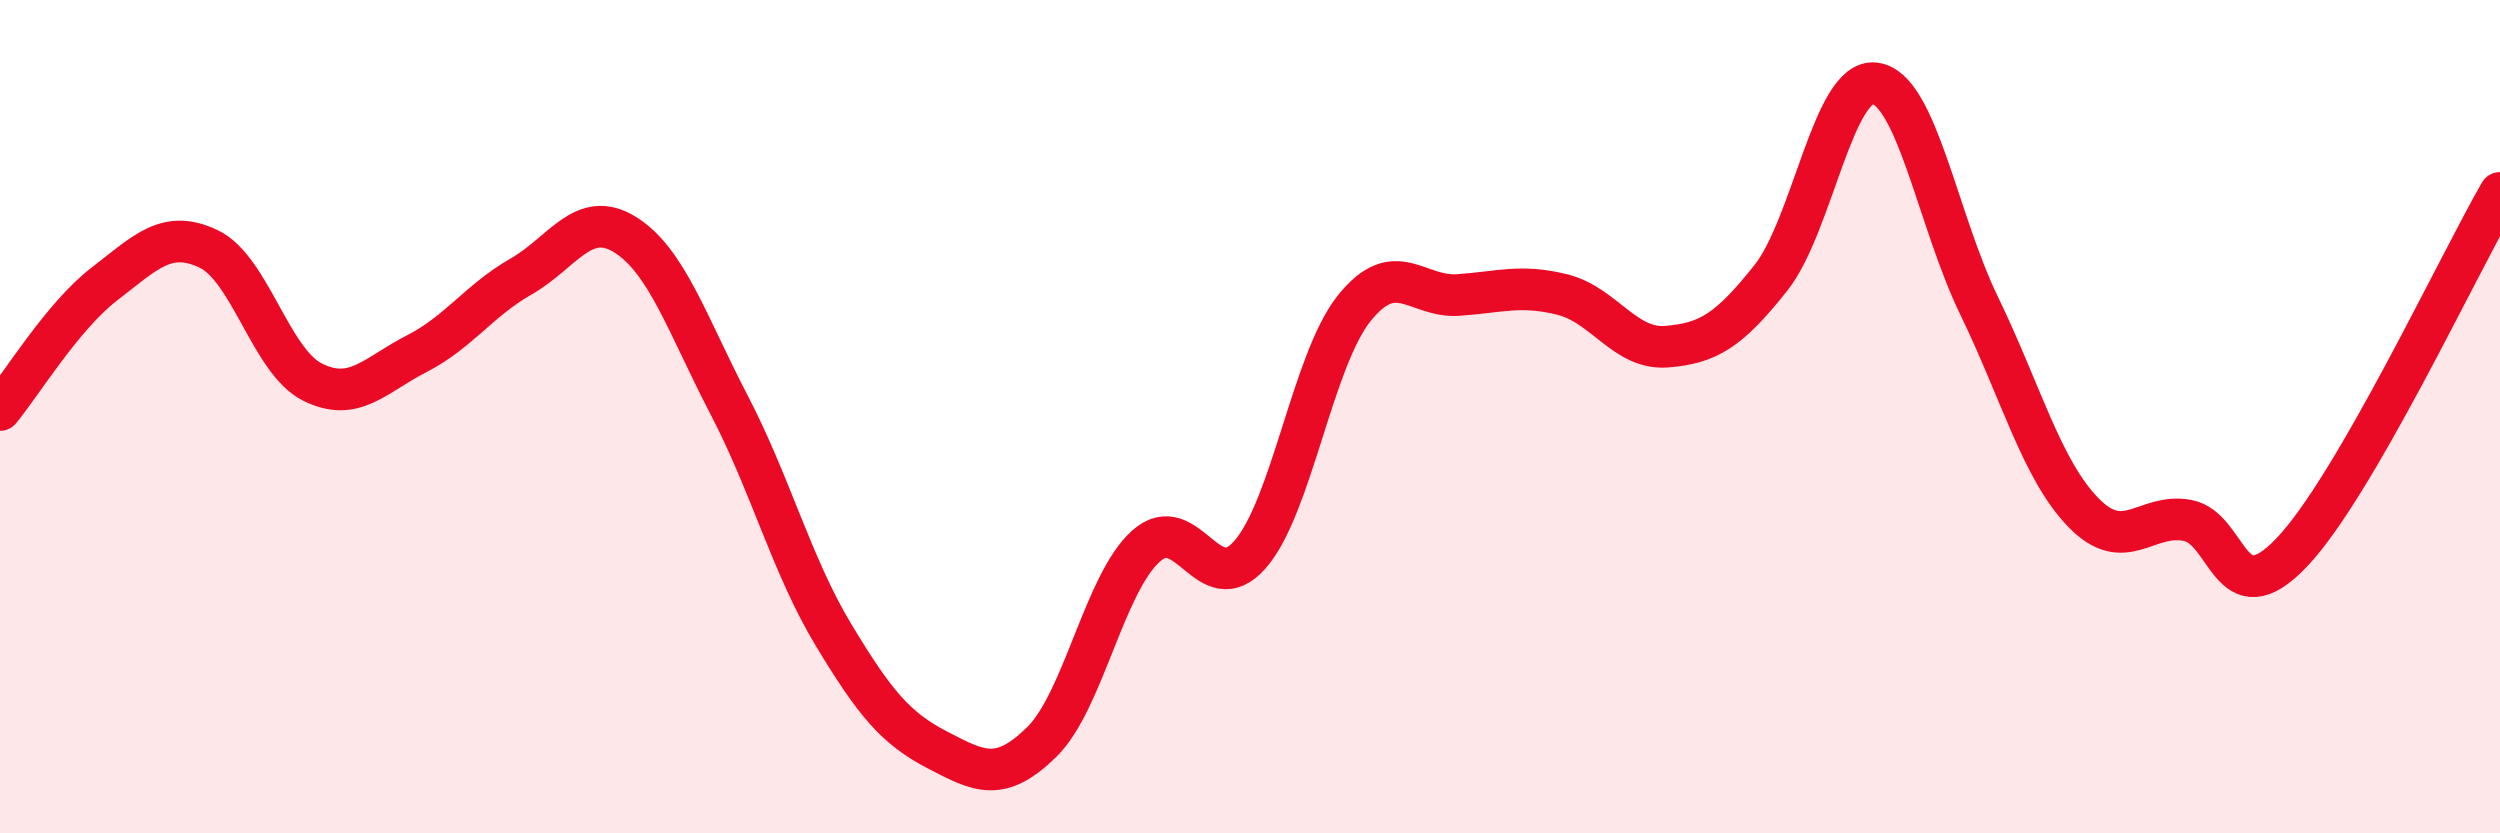
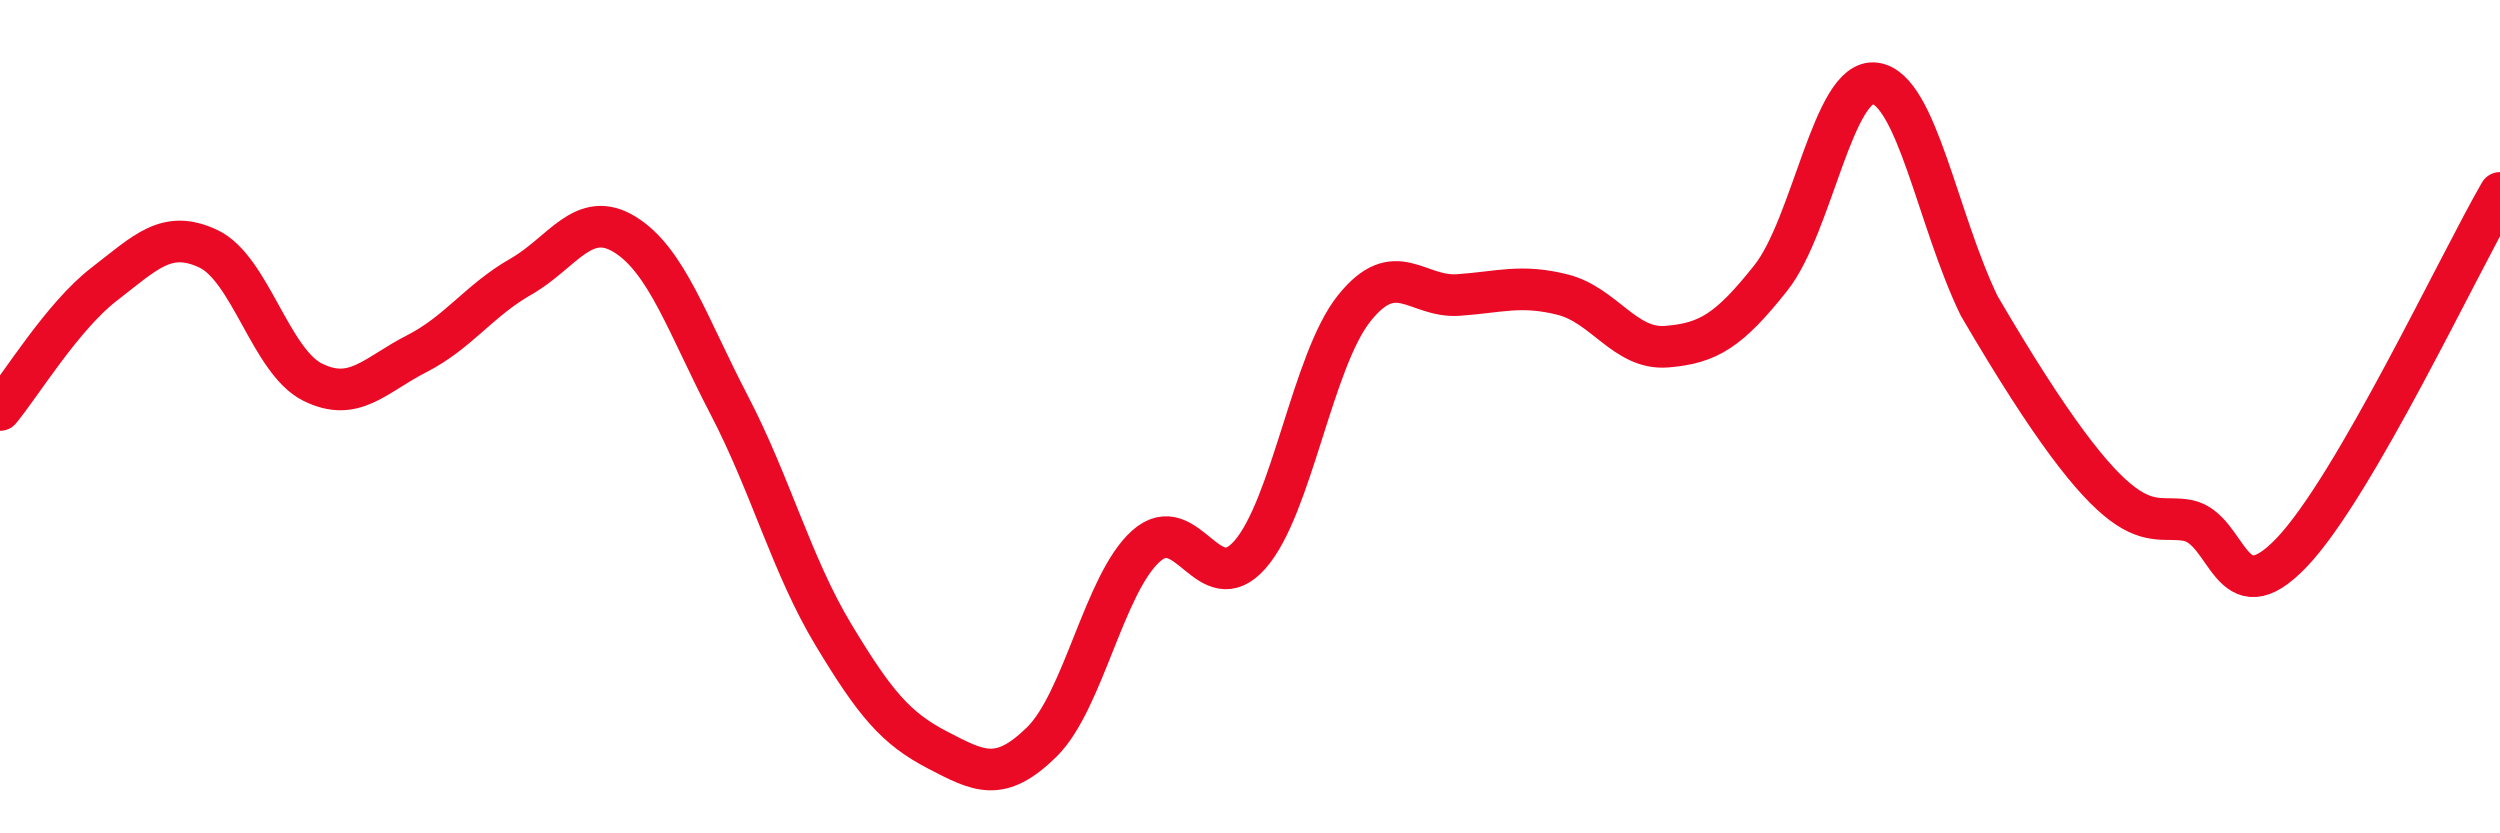
<svg xmlns="http://www.w3.org/2000/svg" width="60" height="20" viewBox="0 0 60 20">
-   <path d="M 0,9.84 C 0.5,9.24 1.5,7.59 2.5,6.82 C 3.5,6.05 4,5.5 5,5.97 C 6,6.44 6.5,8.67 7.5,9.17 C 8.5,9.67 9,9 10,8.49 C 11,7.98 11.5,7.21 12.5,6.64 C 13.5,6.07 14,5.01 15,5.63 C 16,6.25 16.5,7.8 17.5,9.72 C 18.5,11.64 19,13.57 20,15.23 C 21,16.89 21.5,17.48 22.5,18 C 23.5,18.52 24,18.79 25,17.81 C 26,16.83 26.5,14.01 27.5,13.11 C 28.5,12.21 29,14.45 30,13.31 C 31,12.17 31.5,8.65 32.5,7.4 C 33.5,6.15 34,7.15 35,7.08 C 36,7.01 36.5,6.82 37.5,7.07 C 38.5,7.32 39,8.4 40,8.32 C 41,8.24 41.5,7.93 42.5,6.67 C 43.5,5.41 44,1.87 45,2 C 46,2.13 46.5,5.28 47.5,7.34 C 48.5,9.4 49,11.27 50,12.3 C 51,13.33 51.5,12.3 52.5,12.49 C 53.5,12.68 53.5,14.83 55,13.26 C 56.5,11.69 59,6.36 60,4.63L60 20L0 20Z" fill="#EB0A25" opacity="0.1" stroke-linecap="round" stroke-linejoin="round" />
-   <path d="M 0,9.84 C 0.5,9.24 1.5,7.59 2.5,6.82 C 3.5,6.05 4,5.5 5,5.97 C 6,6.44 6.5,8.67 7.5,9.17 C 8.5,9.67 9,9 10,8.49 C 11,7.98 11.5,7.21 12.5,6.64 C 13.5,6.07 14,5.01 15,5.63 C 16,6.25 16.5,7.8 17.5,9.72 C 18.5,11.64 19,13.57 20,15.23 C 21,16.89 21.5,17.48 22.5,18 C 23.5,18.52 24,18.79 25,17.81 C 26,16.83 26.5,14.01 27.5,13.11 C 28.5,12.21 29,14.45 30,13.31 C 31,12.17 31.5,8.65 32.5,7.4 C 33.5,6.15 34,7.15 35,7.08 C 36,7.01 36.5,6.82 37.5,7.07 C 38.5,7.32 39,8.4 40,8.32 C 41,8.24 41.5,7.93 42.5,6.67 C 43.5,5.41 44,1.87 45,2 C 46,2.13 46.5,5.28 47.5,7.34 C 48.5,9.4 49,11.27 50,12.3 C 51,13.33 51.5,12.3 52.5,12.49 C 53.5,12.68 53.5,14.83 55,13.26 C 56.5,11.69 59,6.36 60,4.63" stroke="#EB0A25" stroke-width="1" fill="none" stroke-linecap="round" stroke-linejoin="round" />
+   <path d="M 0,9.84 C 0.5,9.24 1.5,7.59 2.5,6.82 C 3.5,6.05 4,5.5 5,5.97 C 6,6.44 6.5,8.67 7.5,9.17 C 8.5,9.67 9,9 10,8.49 C 11,7.98 11.5,7.21 12.5,6.64 C 13.5,6.07 14,5.01 15,5.63 C 16,6.25 16.5,7.8 17.5,9.72 C 18.5,11.64 19,13.57 20,15.23 C 21,16.89 21.5,17.48 22.5,18 C 23.5,18.52 24,18.79 25,17.81 C 26,16.83 26.5,14.01 27.5,13.11 C 28.5,12.21 29,14.45 30,13.31 C 31,12.17 31.5,8.65 32.5,7.4 C 33.5,6.15 34,7.15 35,7.08 C 36,7.01 36.5,6.82 37.5,7.07 C 38.5,7.32 39,8.4 40,8.32 C 41,8.24 41.5,7.93 42.5,6.67 C 43.5,5.41 44,1.87 45,2 C 46,2.13 46.5,5.28 47.5,7.34 C 51,13.33 51.5,12.3 52.5,12.49 C 53.5,12.68 53.5,14.83 55,13.26 C 56.5,11.69 59,6.36 60,4.63" stroke="#EB0A25" stroke-width="1" fill="none" stroke-linecap="round" stroke-linejoin="round" />
</svg>